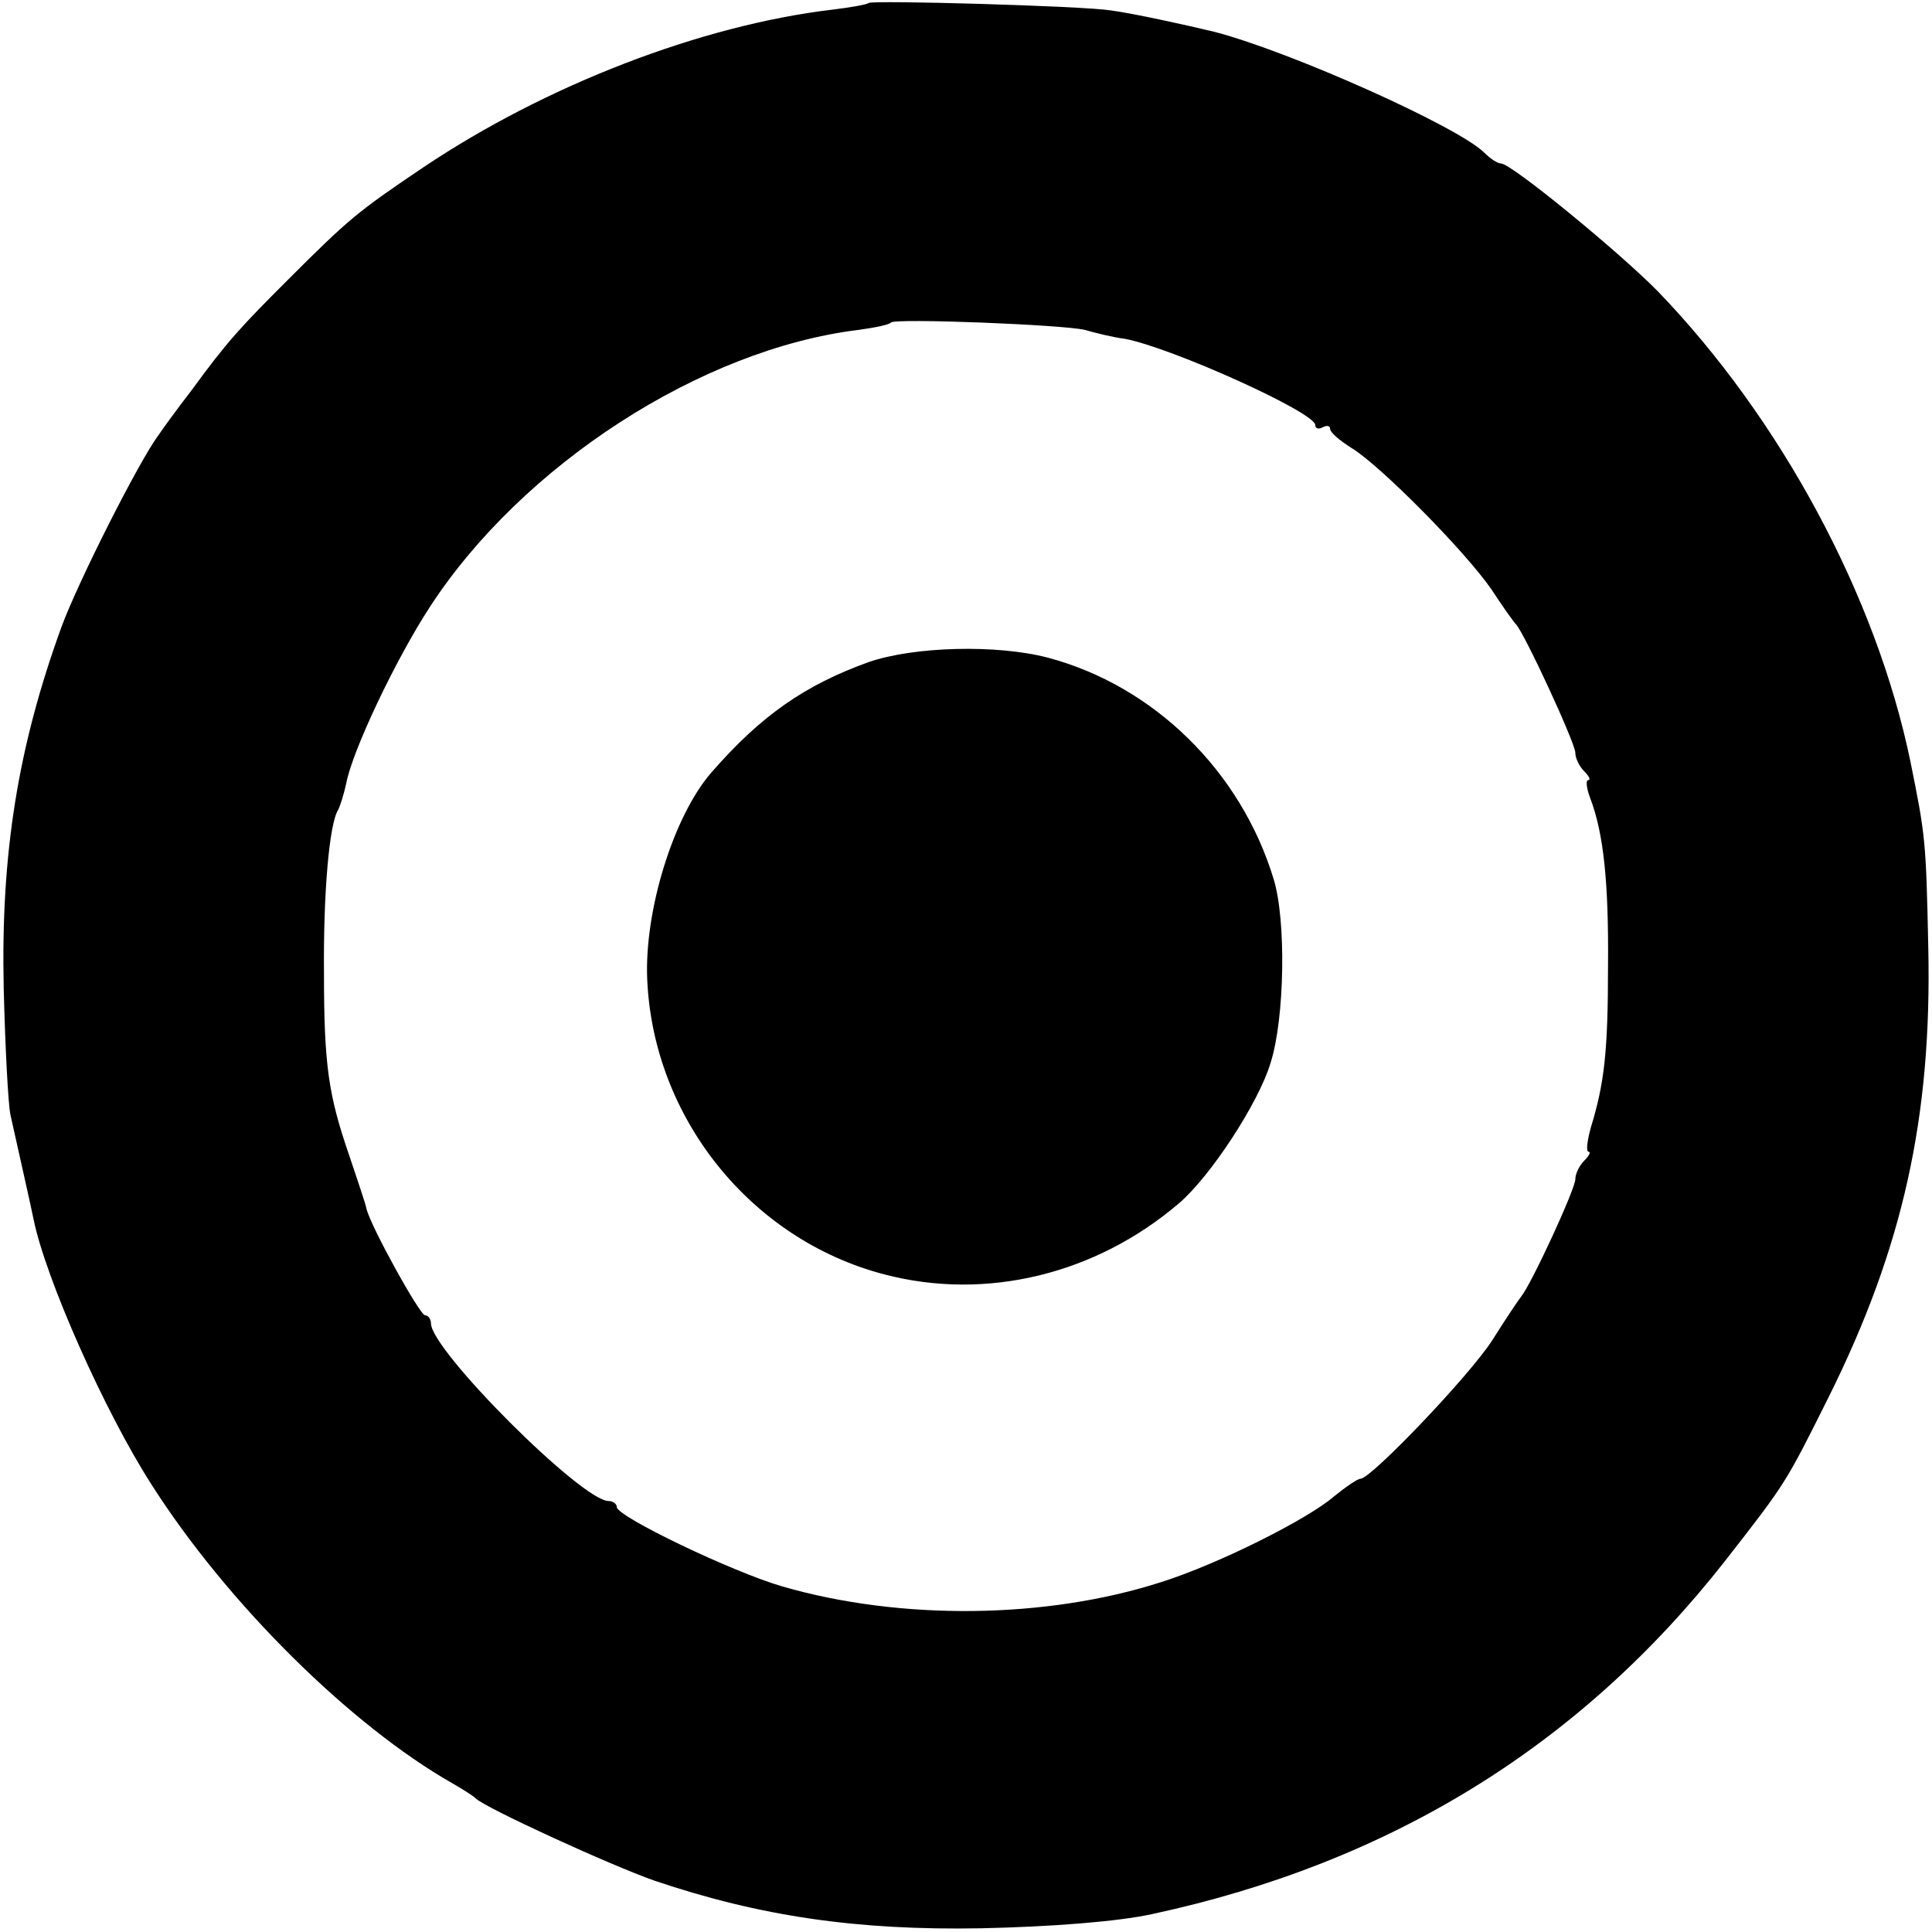
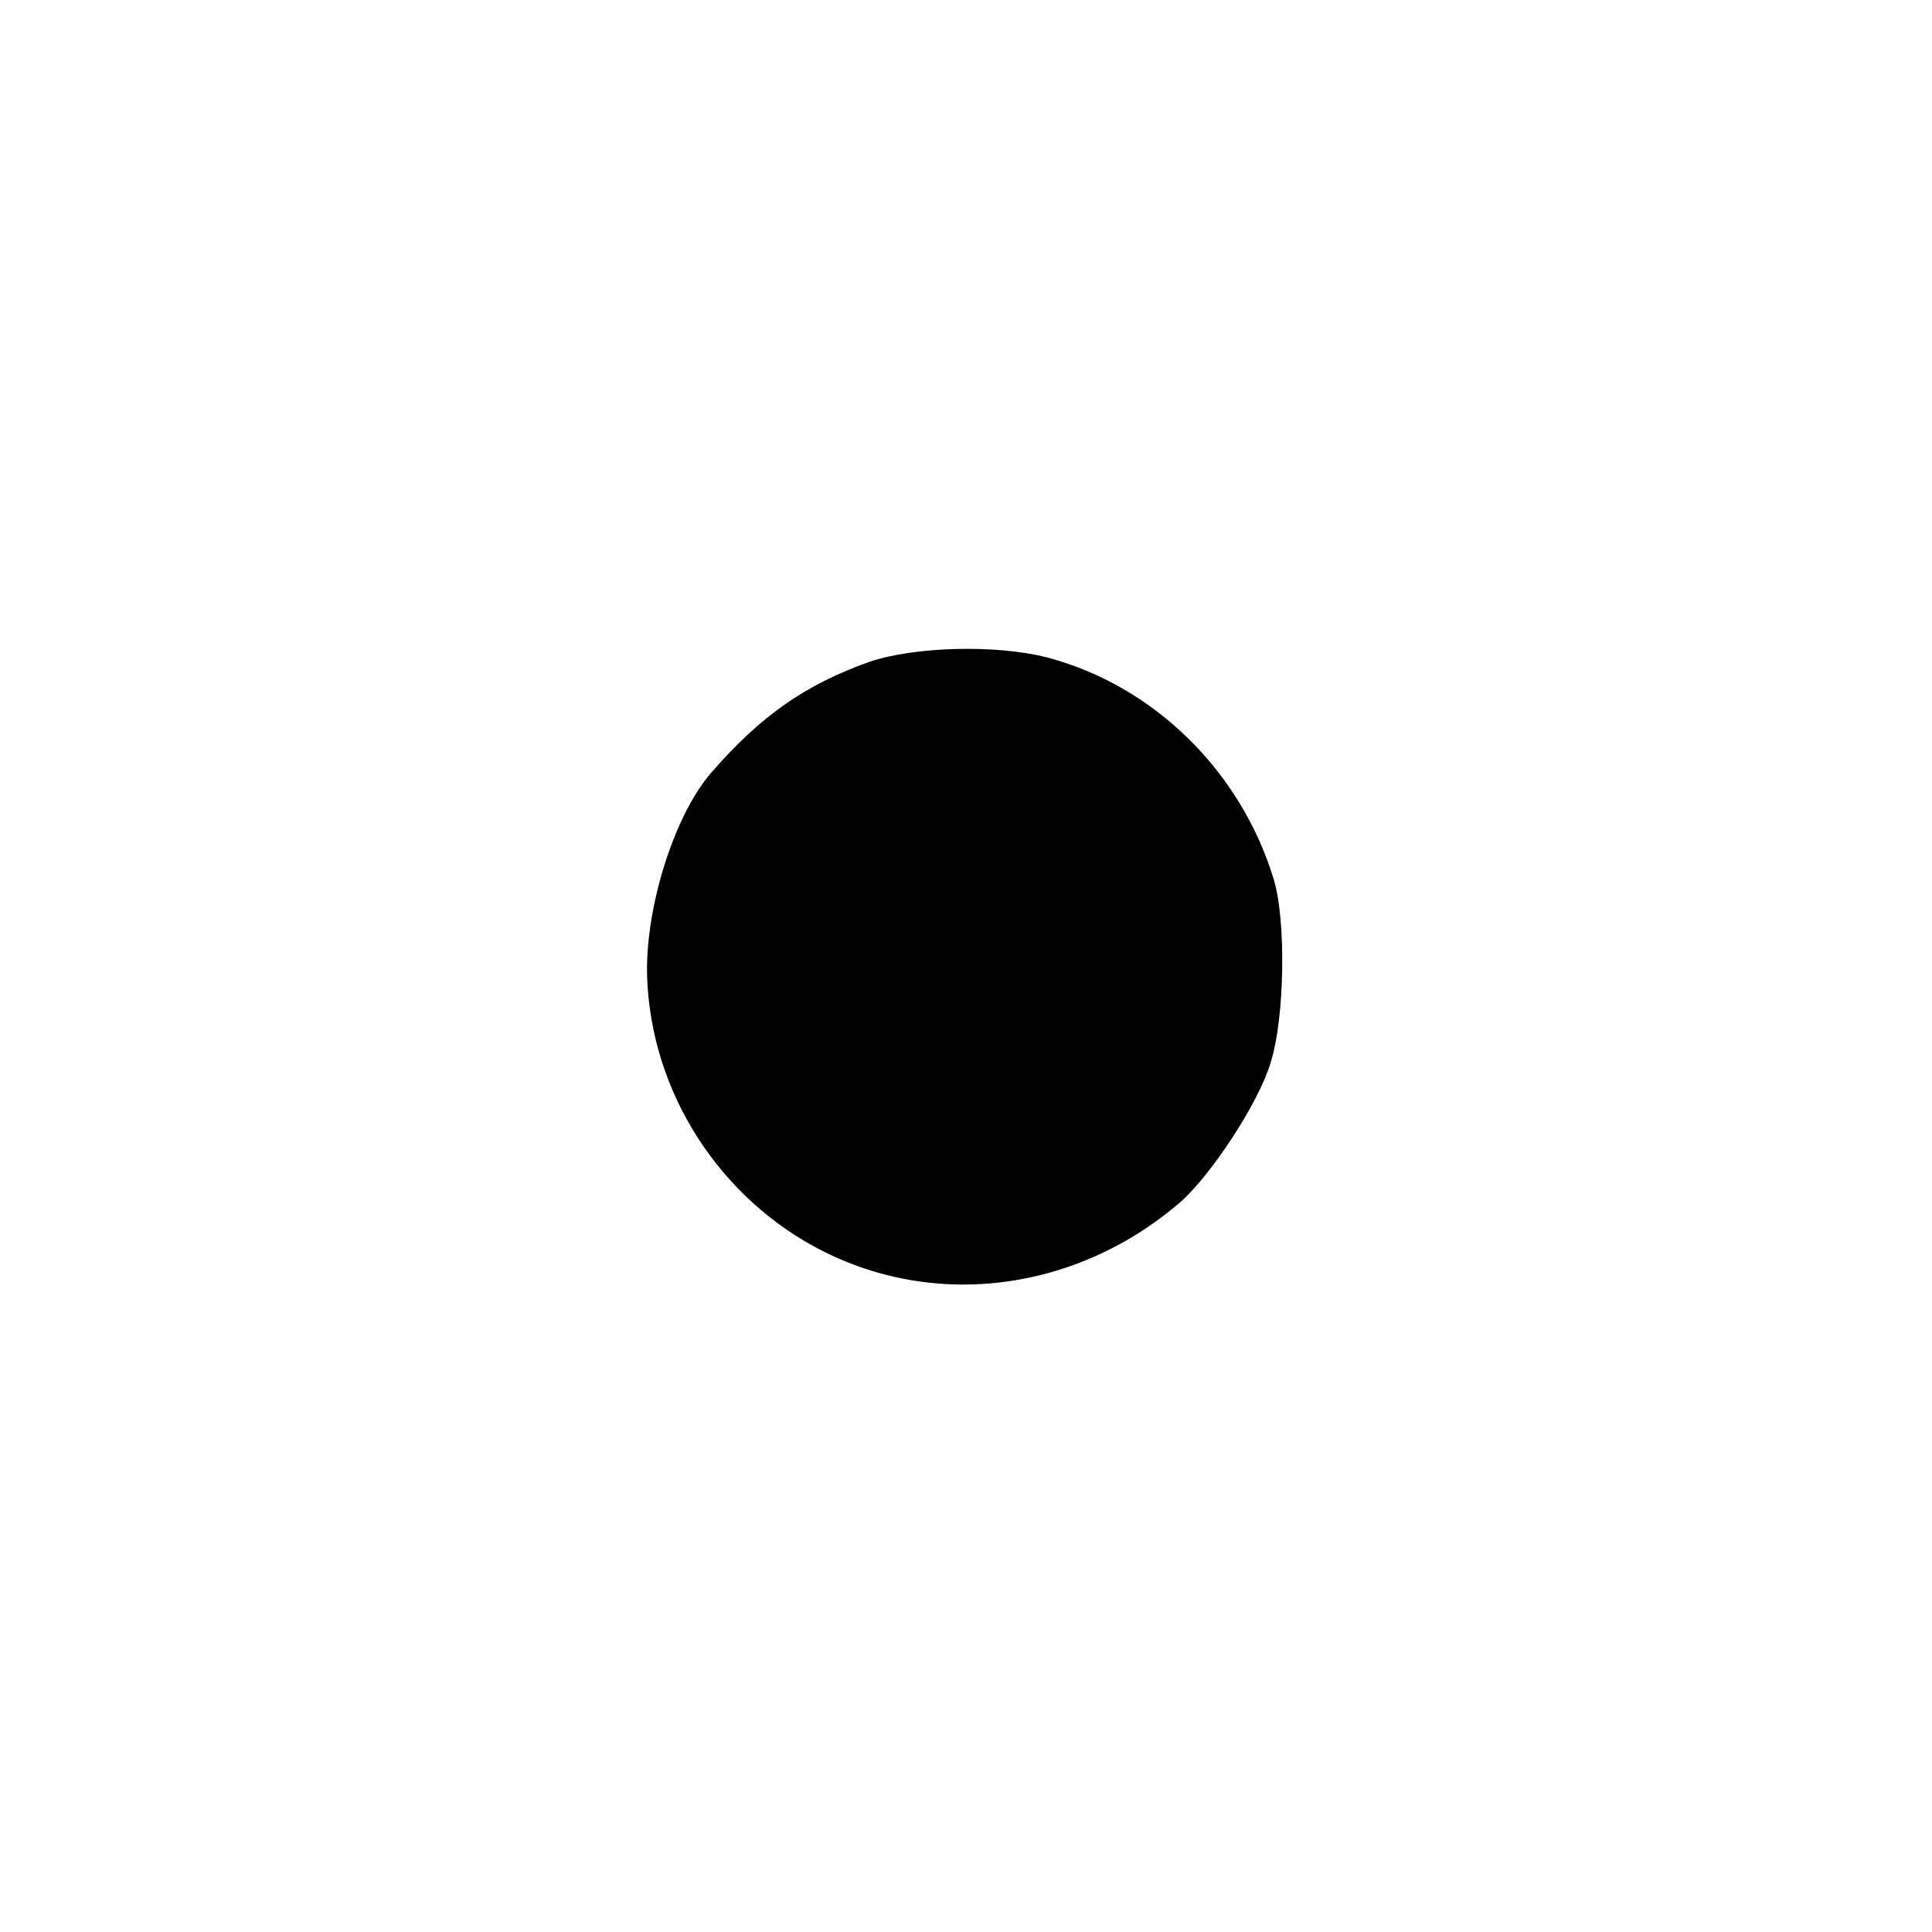
<svg xmlns="http://www.w3.org/2000/svg" version="1.0" width="260pt" height="260pt" viewBox="0 0 260 260" preserveAspectRatio="xMidYMid meet">
  <g transform="translate(0,260) scale(0.1,-0.1)" fill="#000000" stroke="none">
-     <path d="M1169 2596 c-2 -2 -24 -6 -49 -9 -177 -21 -386 -102 -550 -212 -89 -60 -100 -69 -183 -152 -62 -62 -81 -82 -129 -148 -21 -27 -41 -55 -45 -61 -26 -35 -107 -195 -130 -257 -59 -162 -82 -306 -78 -487 2 -80 6 -156 9 -170 5 -23 29 -129 31 -140 16 -80 96 -260 159 -358 102 -160 268 -324 405 -402 14 -8 28 -17 31 -20 11 -12 181 -90 241 -111 142 -48 273 -67 439 -64 95 2 184 9 230 19 321 69 577 227 772 476 82 105 81 104 139 220 100 201 139 377 134 605 -3 145 -4 151 -24 250 -46 223 -175 462 -340 633 -51 52 -197 172 -211 172 -5 0 -15 7 -23 15 -36 35 -259 135 -362 162 -37 9 -110 25 -140 29 -37 6 -321 14 -326 10z m291 -440 c14 -4 38 -10 54 -12 63 -12 256 -99 256 -116 0 -5 5 -6 10 -3 6 3 10 2 10 -2 0 -5 13 -16 29 -26 38 -23 152 -138 188 -190 15 -23 30 -44 33 -47 11 -11 80 -160 80 -173 0 -7 5 -18 12 -25 7 -7 9 -12 5 -12 -3 0 -2 -11 3 -24 18 -47 25 -113 24 -226 0 -116 -5 -158 -23 -217 -5 -18 -7 -33 -3 -33 3 0 1 -5 -6 -12 -7 -7 -12 -18 -12 -25 0 -13 -59 -141 -73 -158 -4 -5 -22 -32 -39 -59 -31 -48 -163 -186 -177 -186 -4 0 -20 -11 -36 -24 -36 -31 -156 -91 -232 -115 -155 -50 -351 -52 -510 -6 -66 19 -223 94 -223 107 0 4 -5 8 -11 8 -36 0 -239 203 -239 239 0 6 -4 11 -8 11 -7 0 -74 121 -79 144 -1 6 -12 38 -23 71 -28 81 -34 122 -34 245 -1 107 7 201 19 220 3 6 8 22 11 36 8 43 66 166 113 238 124 190 364 346 576 372 22 3 42 7 44 10 6 6 233 -3 261 -10z" />
    <path d="M1169 1709 c-86 -31 -145 -72 -212 -149 -51 -59 -90 -186 -86 -278 8 -186 139 -350 319 -397 137 -36 285 0 397 96 42 36 107 135 123 189 19 60 21 192 4 247 -44 145 -161 260 -304 298 -69 18 -180 15 -241 -6z" />
  </g>
</svg>